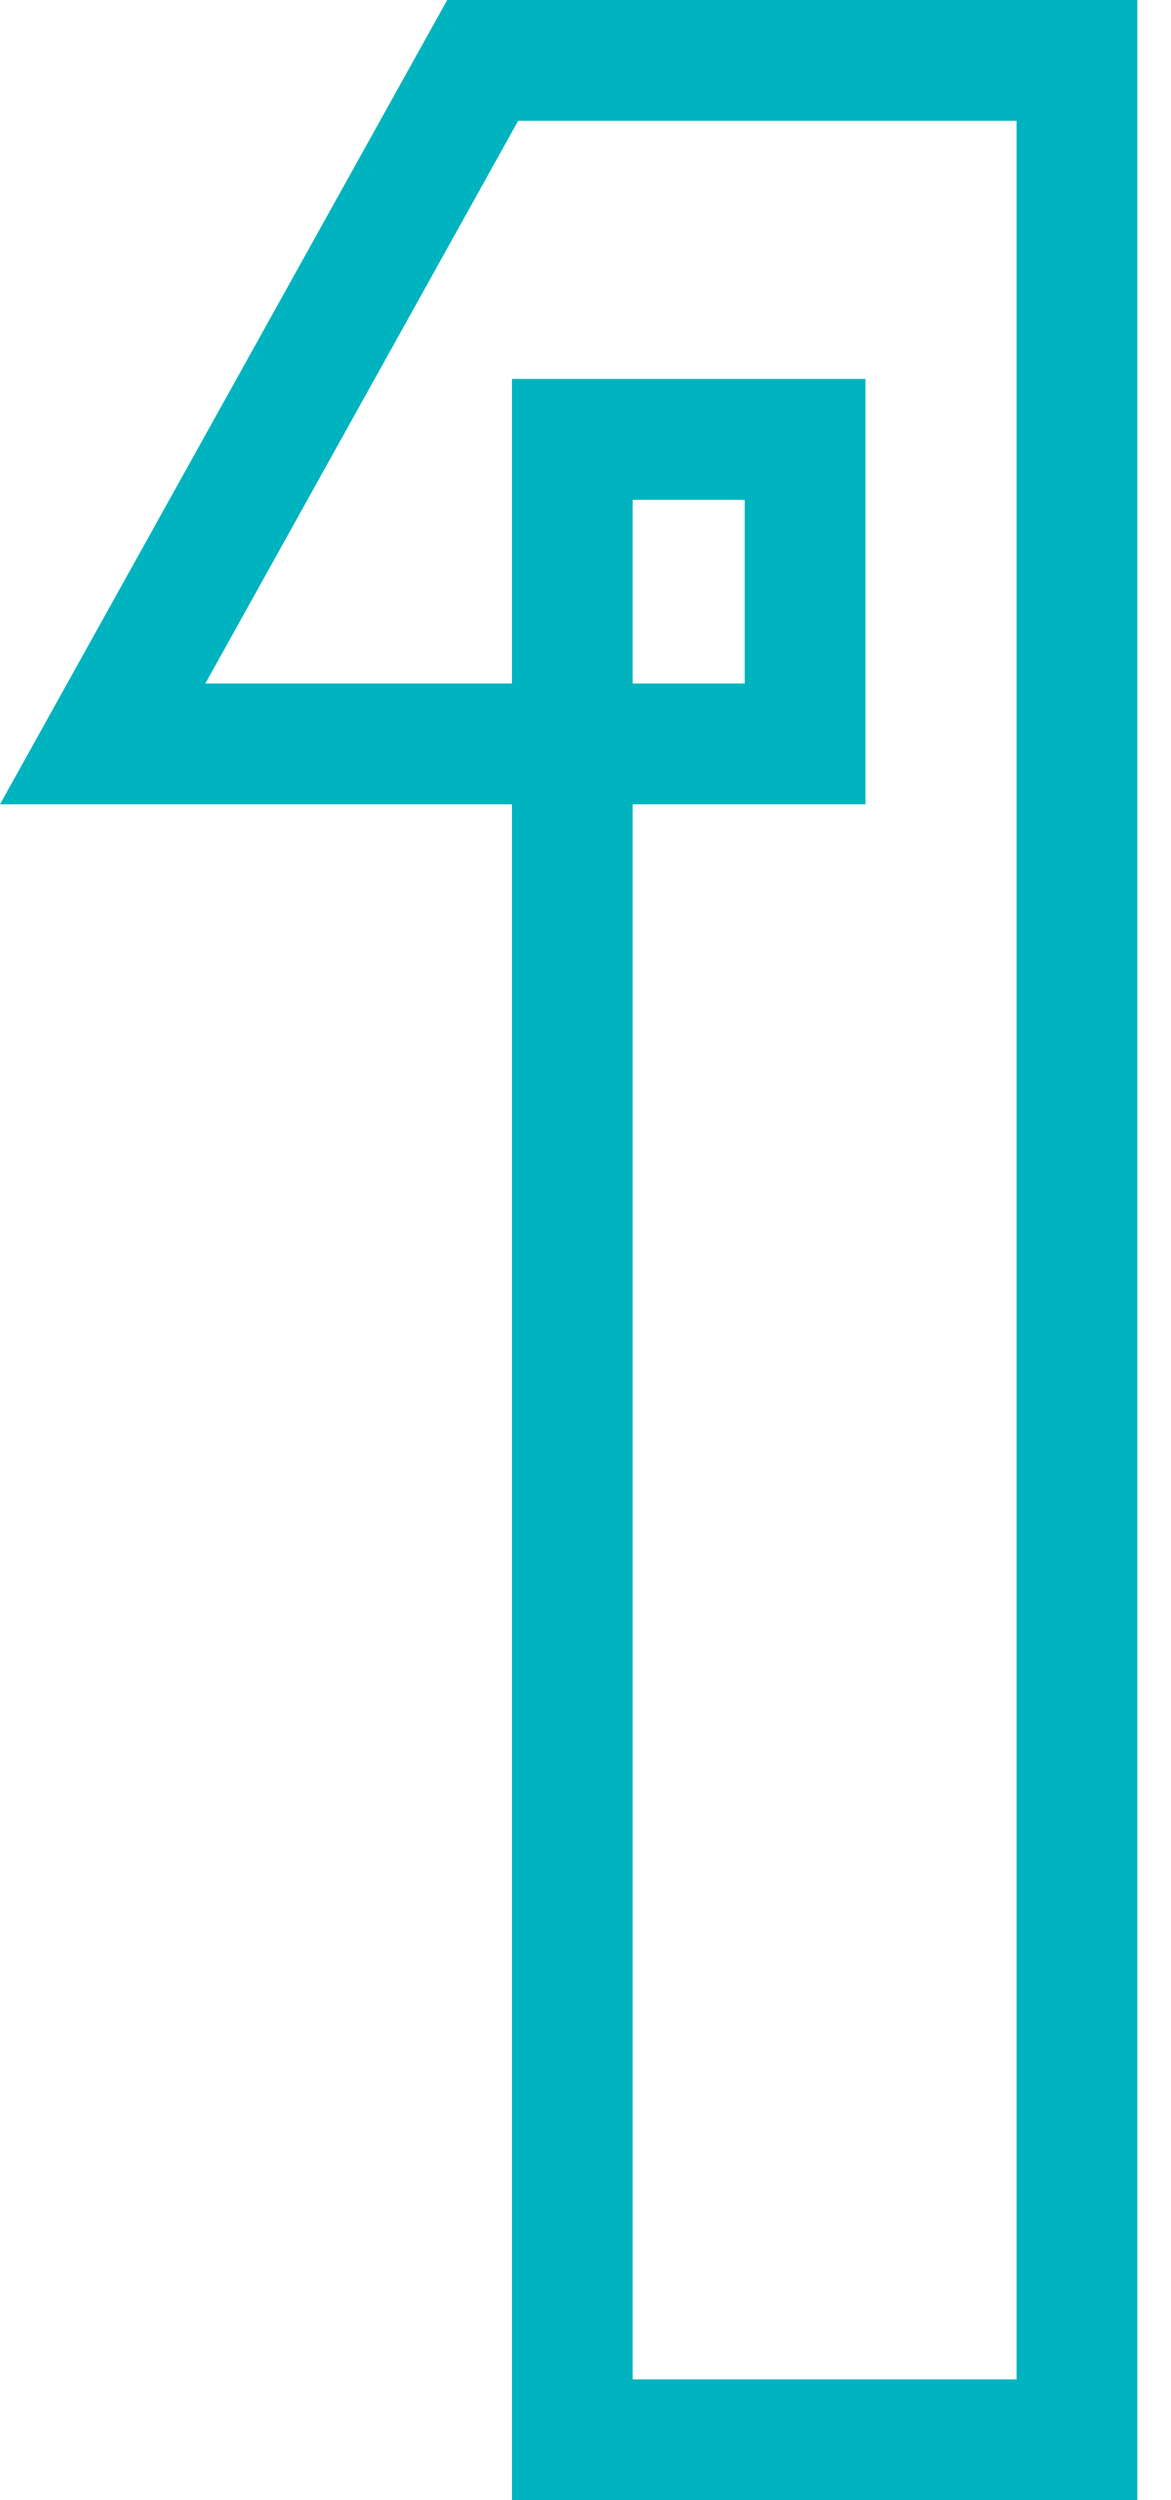
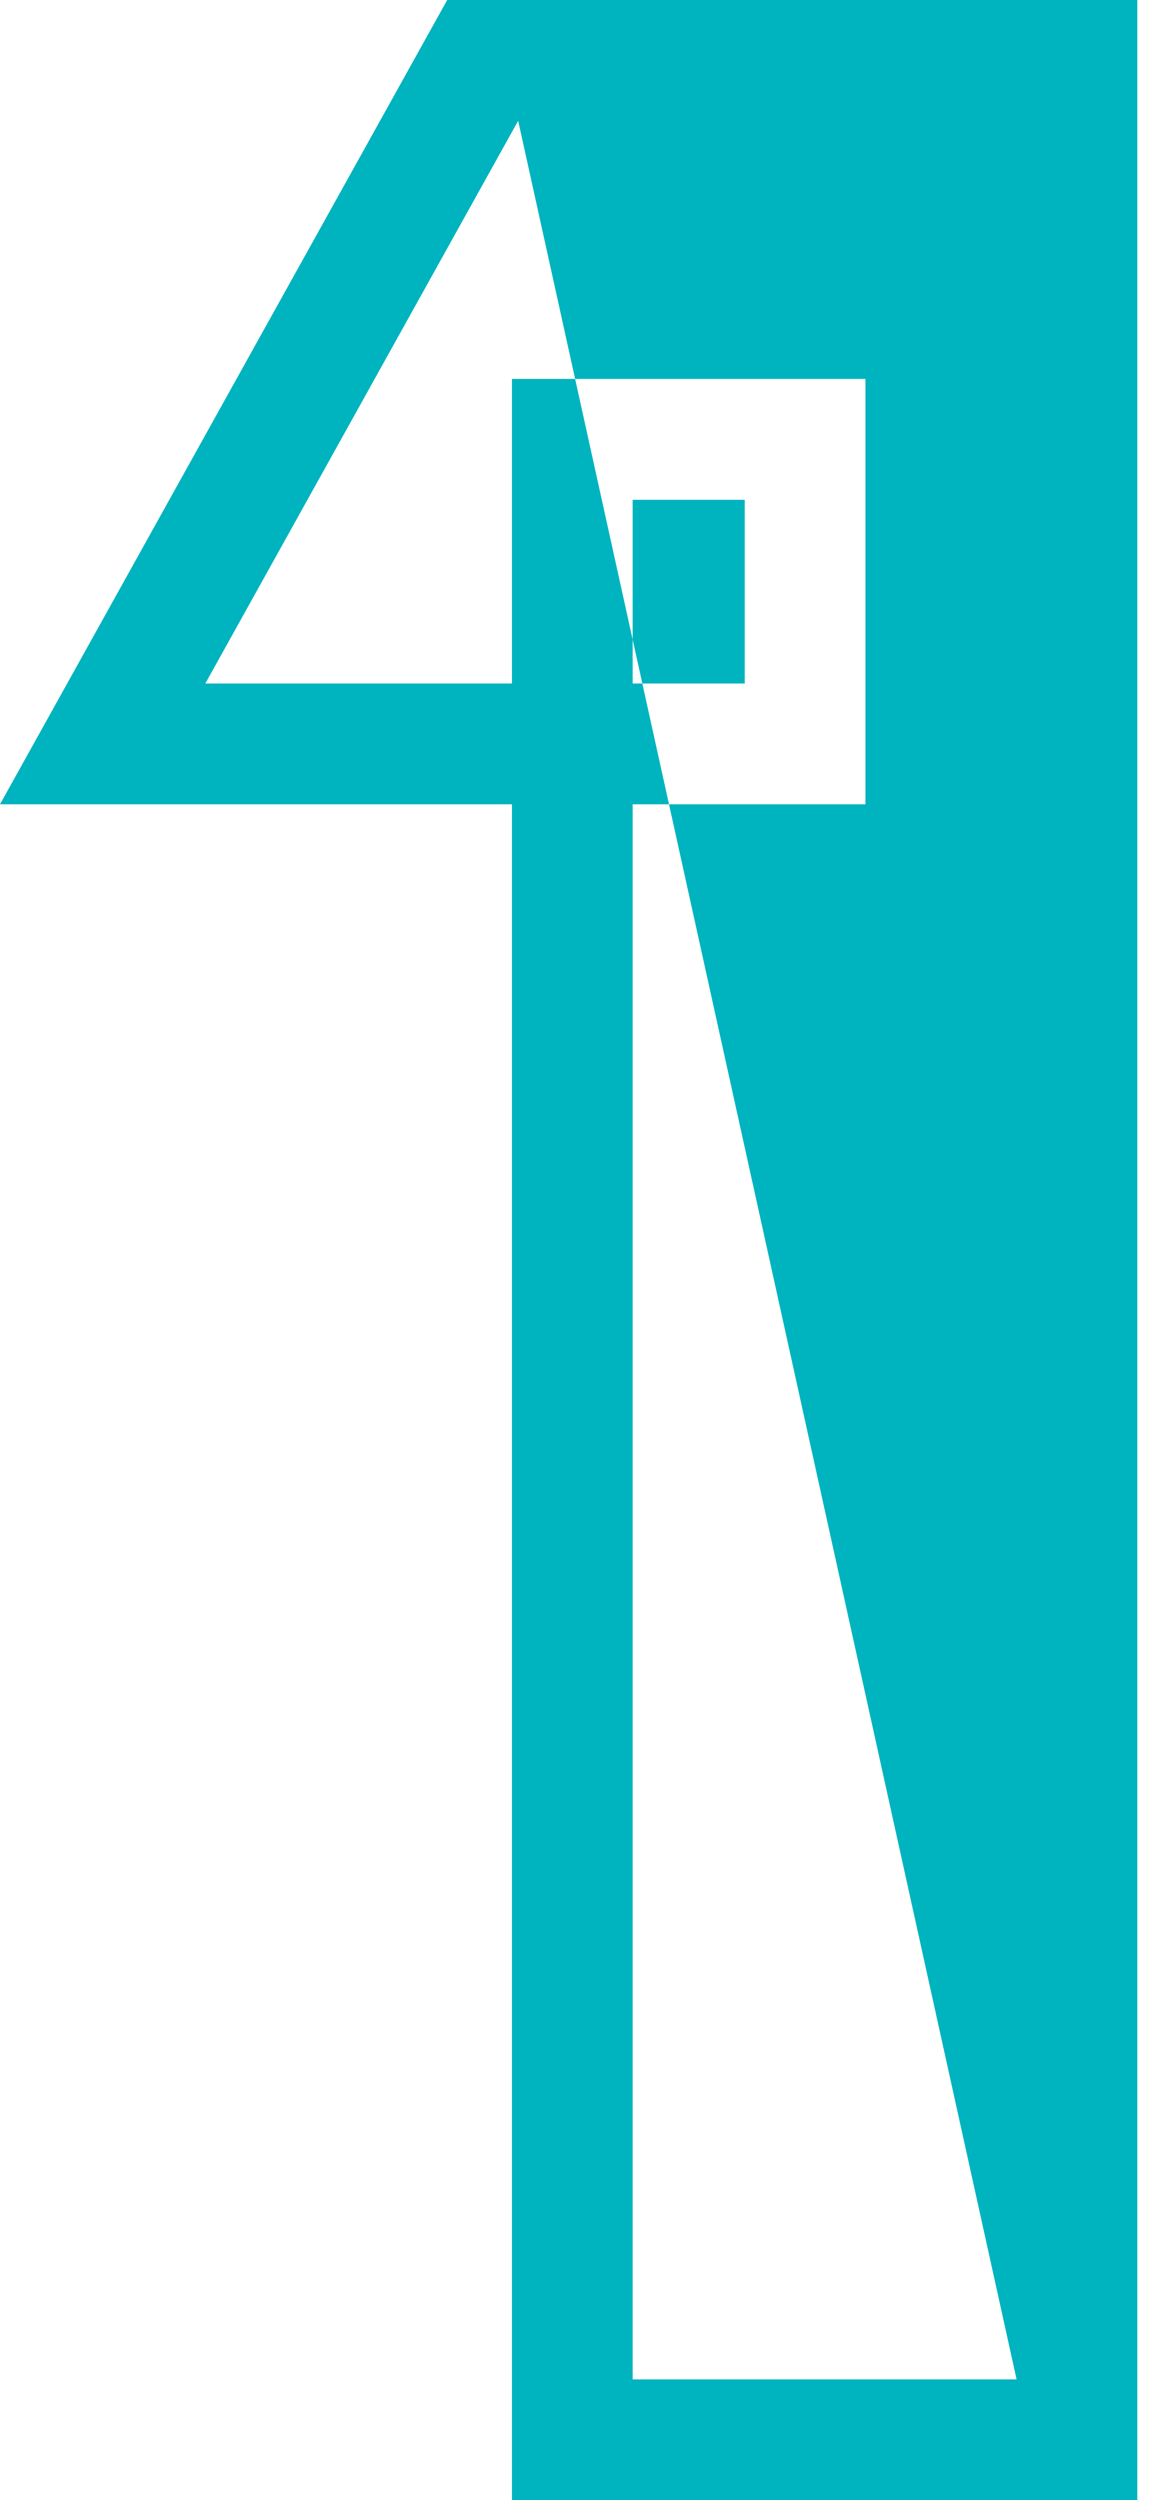
<svg xmlns="http://www.w3.org/2000/svg" width="30px" height="64px" viewBox="0 0 30 64" version="1.1">
  <title>164740CE-8484-4865-B27A-35A76153E20C</title>
  <desc>Created with sketchtool.</desc>
  <defs />
  <g id="Page-1" stroke="none" stroke-width="1" fill="none" fill-rule="evenodd">
    <g id="Integration-Center" transform="translate(-161, -1056)" fill="#00B4BF">
      <g id="API-Documentation" transform="translate(0, 796)">
        <g id="SVG-Icons/Aqua/1" transform="translate(136, 252)">
-           <path d="M36.457,8 L25,28.589 L38.116,28.589 L38.116,72 L54.137,72 L54.137,8 L36.457,8 Z M38.275,11.092 L51.044,11.092 L51.044,68.908 L41.208,68.908 L41.208,28.589 L47.172,28.589 L47.172,17.7 L38.116,17.7 L38.116,25.497 L30.26,25.497 L38.275,11.092 Z M41.208,25.497 L44.079,25.497 L44.079,20.794 L41.208,20.794 L41.208,25.497 Z" id="Fill" />
+           <path d="M36.457,8 L25,28.589 L38.116,28.589 L38.116,72 L54.137,72 L54.137,8 L36.457,8 Z M38.275,11.092 L51.044,68.908 L41.208,68.908 L41.208,28.589 L47.172,28.589 L47.172,17.7 L38.116,17.7 L38.116,25.497 L30.26,25.497 L38.275,11.092 Z M41.208,25.497 L44.079,25.497 L44.079,20.794 L41.208,20.794 L41.208,25.497 Z" id="Fill" />
        </g>
      </g>
    </g>
  </g>
</svg>